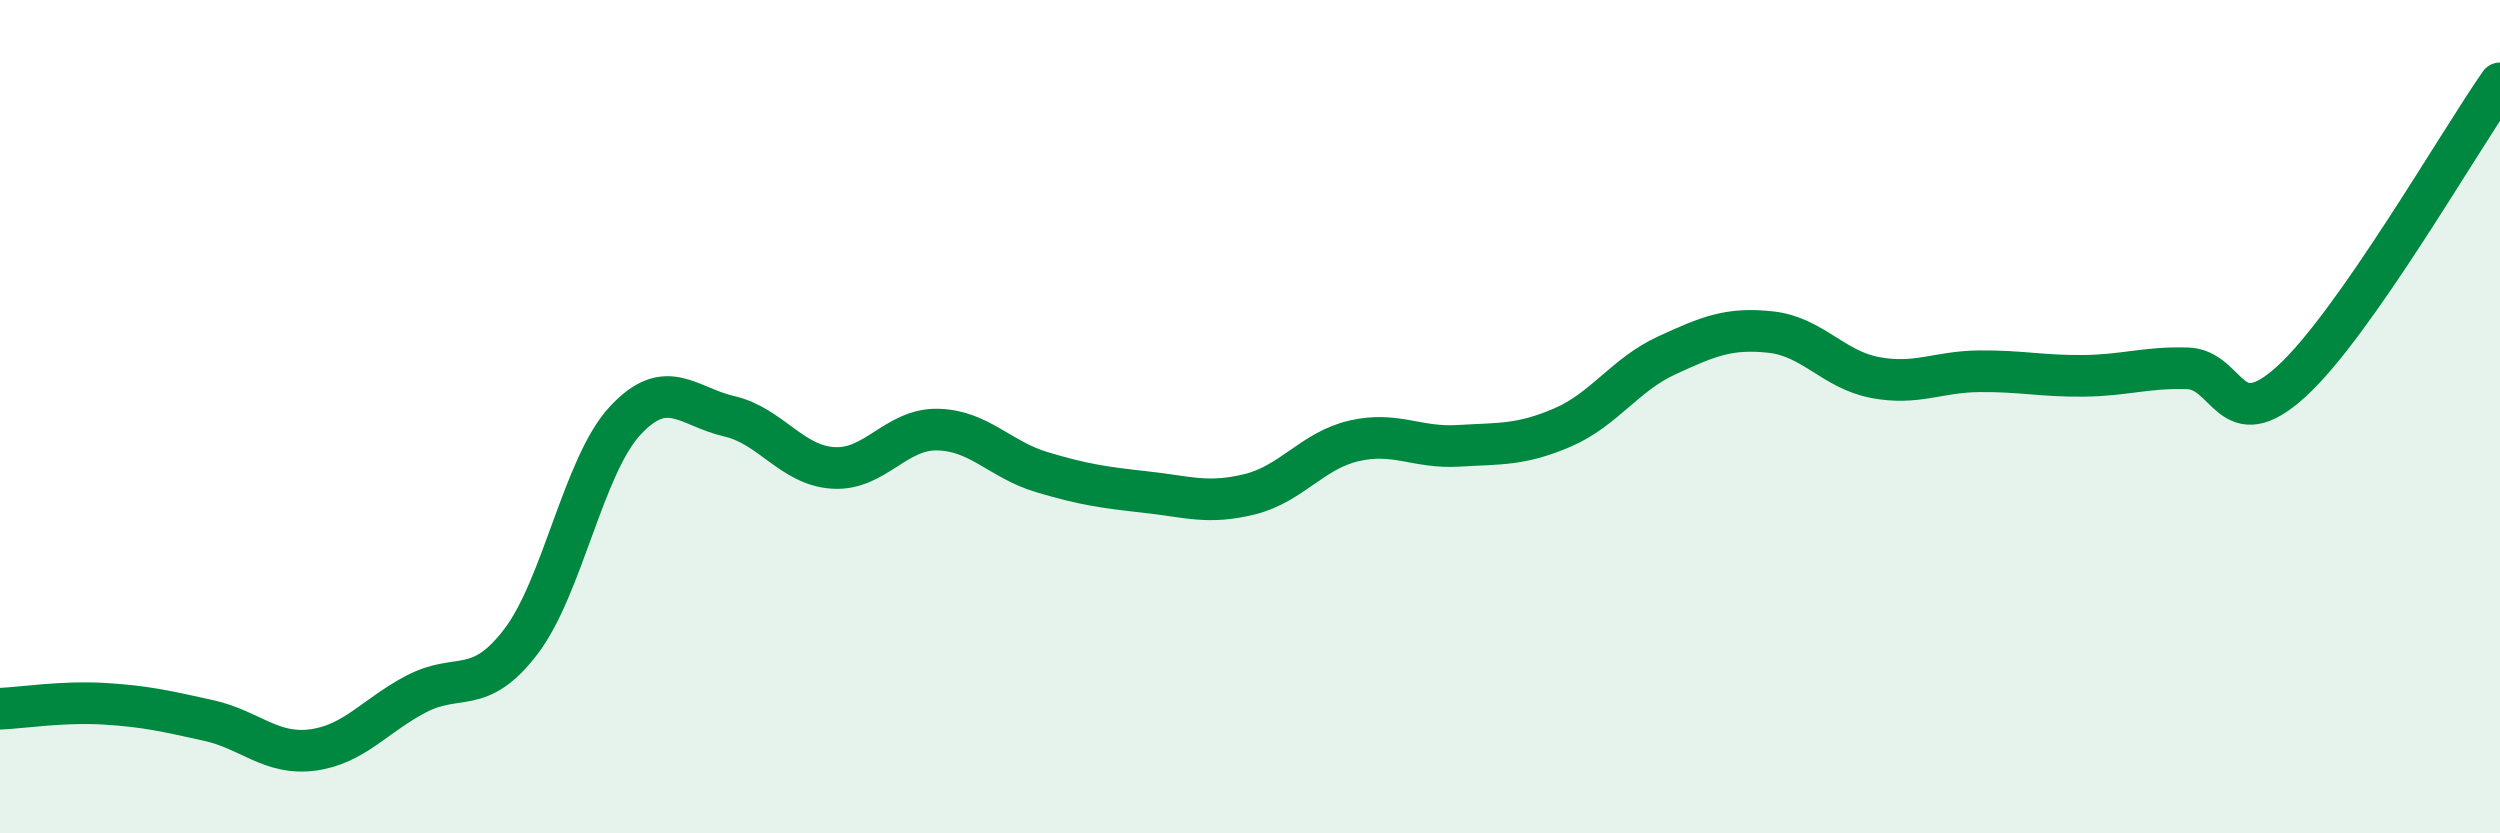
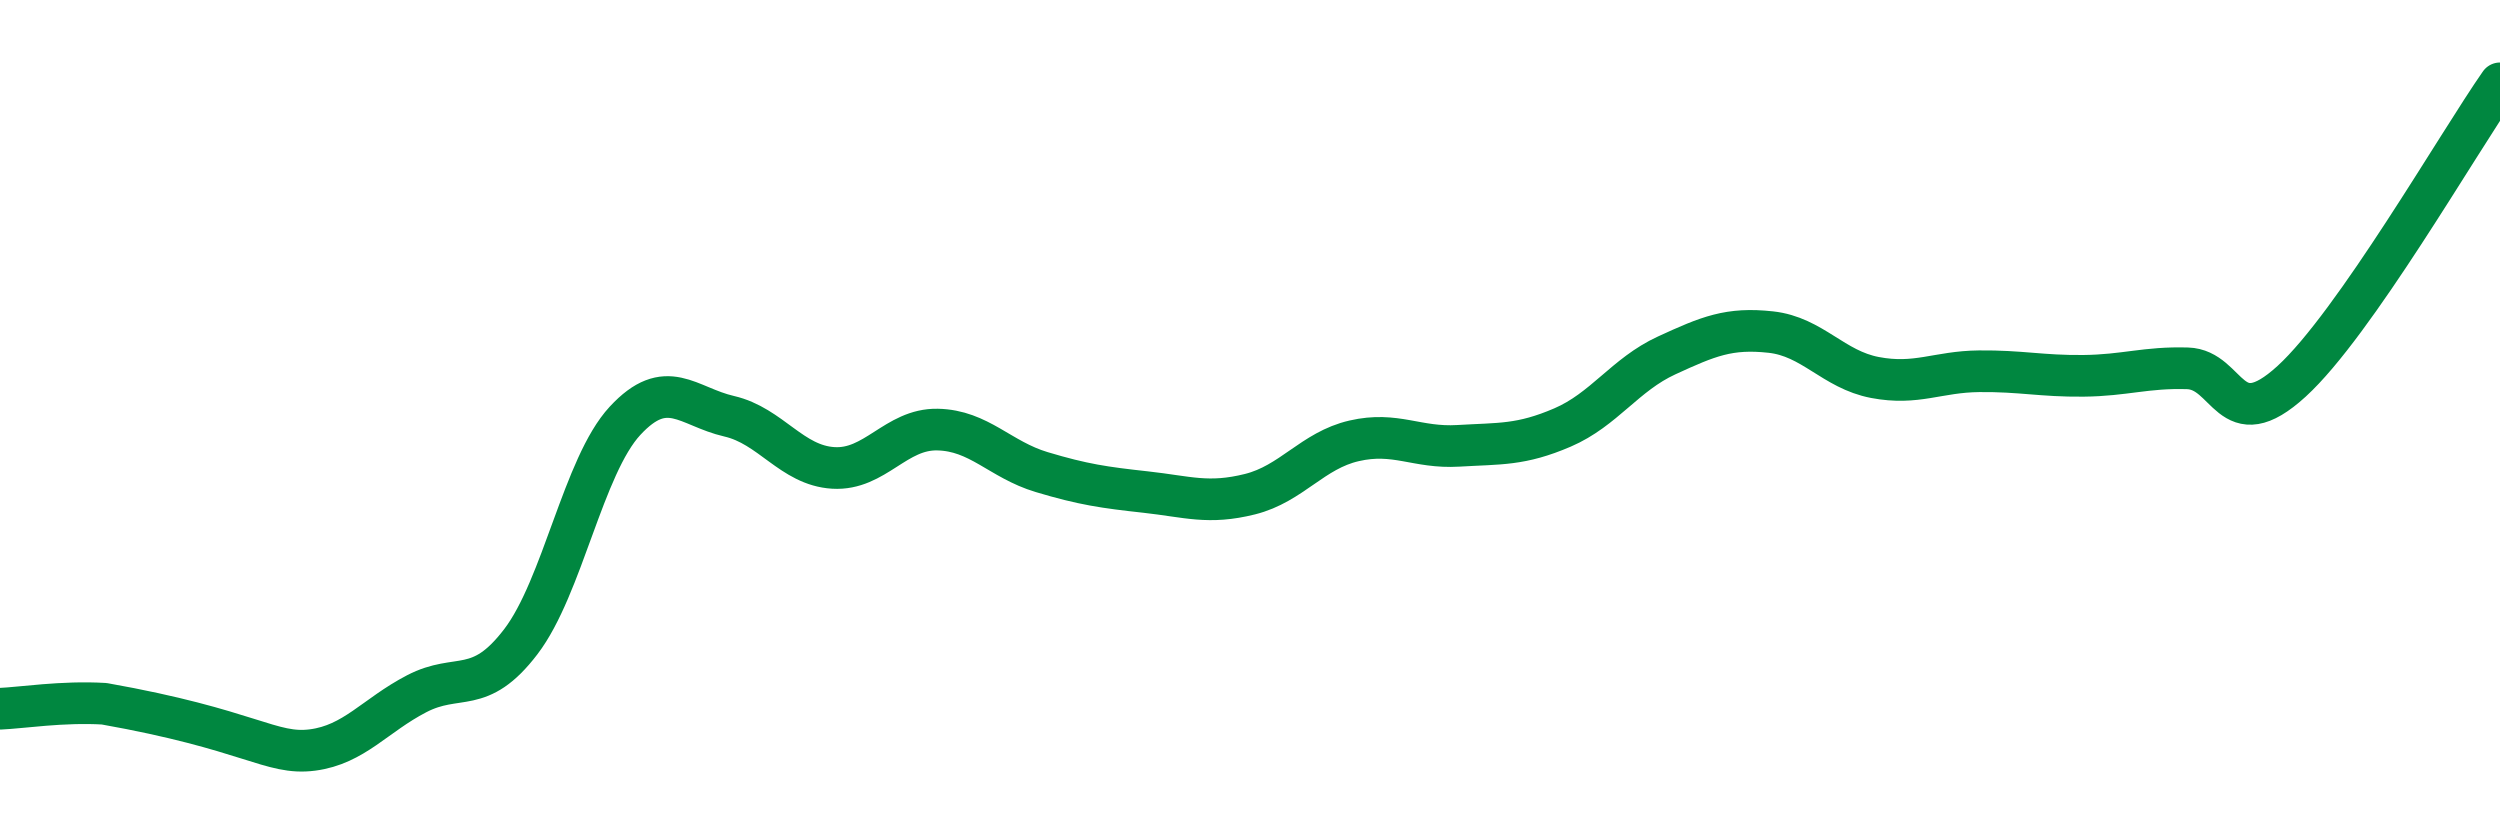
<svg xmlns="http://www.w3.org/2000/svg" width="60" height="20" viewBox="0 0 60 20">
-   <path d="M 0,17.01 C 0.5,16.99 1.5,16.83 2.5,16.89 C 3.5,16.95 4,17.07 5,17.29 C 6,17.51 6.5,18.13 7.5,18 C 8.5,17.87 9,17.17 10,16.65 C 11,16.13 11.5,16.71 12.5,15.4 C 13.5,14.09 14,11.18 15,10.1 C 16,9.02 16.5,9.76 17.5,9.99 C 18.5,10.22 19,11.17 20,11.23 C 21,11.29 21.5,10.29 22.5,10.31 C 23.5,10.33 24,11.03 25,11.33 C 26,11.63 26.5,11.7 27.5,11.81 C 28.5,11.92 29,12.11 30,11.86 C 31,11.61 31.5,10.81 32.5,10.58 C 33.5,10.35 34,10.76 35,10.7 C 36,10.64 36.5,10.69 37.5,10.26 C 38.5,9.83 39,8.99 40,8.53 C 41,8.07 41.5,7.86 42.5,7.97 C 43.5,8.08 44,8.87 45,9.06 C 46,9.25 46.5,8.92 47.5,8.91 C 48.5,8.9 49,9.03 50,9.02 C 51,9.01 51.5,8.81 52.5,8.84 C 53.5,8.87 53.5,10.52 55,9.15 C 56.5,7.78 59,3.43 60,2L60 20L0 20Z" fill="#008740" opacity="0.1" stroke-linecap="round" stroke-linejoin="round" />
-   <path d="M 0,17.01 C 0.5,16.99 1.5,16.83 2.5,16.89 C 3.5,16.95 4,17.07 5,17.29 C 6,17.51 6.5,18.13 7.5,18 C 8.5,17.87 9,17.17 10,16.65 C 11,16.13 11.5,16.71 12.5,15.4 C 13.5,14.09 14,11.18 15,10.1 C 16,9.02 16.5,9.76 17.5,9.99 C 18.5,10.22 19,11.17 20,11.23 C 21,11.29 21.5,10.29 22.5,10.31 C 23.5,10.33 24,11.03 25,11.33 C 26,11.63 26.5,11.7 27.5,11.81 C 28.5,11.92 29,12.11 30,11.86 C 31,11.61 31.5,10.81 32.5,10.58 C 33.5,10.35 34,10.76 35,10.7 C 36,10.64 36.5,10.69 37.5,10.26 C 38.5,9.83 39,8.99 40,8.53 C 41,8.07 41.5,7.86 42.5,7.97 C 43.5,8.08 44,8.87 45,9.06 C 46,9.25 46.5,8.92 47.5,8.91 C 48.5,8.9 49,9.03 50,9.02 C 51,9.01 51.5,8.81 52.5,8.84 C 53.5,8.87 53.5,10.52 55,9.15 C 56.5,7.78 59,3.43 60,2" stroke="#008740" stroke-width="1" fill="none" stroke-linecap="round" stroke-linejoin="round" />
+   <path d="M 0,17.01 C 0.5,16.99 1.5,16.83 2.5,16.89 C 6,17.51 6.5,18.13 7.5,18 C 8.5,17.87 9,17.17 10,16.65 C 11,16.13 11.5,16.71 12.5,15.4 C 13.5,14.09 14,11.18 15,10.1 C 16,9.02 16.5,9.76 17.5,9.99 C 18.5,10.22 19,11.17 20,11.23 C 21,11.29 21.5,10.29 22.5,10.31 C 23.5,10.33 24,11.03 25,11.33 C 26,11.63 26.5,11.7 27.5,11.81 C 28.5,11.92 29,12.11 30,11.86 C 31,11.61 31.5,10.81 32.5,10.58 C 33.5,10.35 34,10.76 35,10.7 C 36,10.64 36.5,10.69 37.5,10.26 C 38.5,9.83 39,8.99 40,8.53 C 41,8.07 41.5,7.86 42.5,7.97 C 43.5,8.08 44,8.87 45,9.06 C 46,9.25 46.5,8.92 47.5,8.91 C 48.5,8.9 49,9.03 50,9.02 C 51,9.01 51.5,8.81 52.5,8.84 C 53.5,8.87 53.5,10.52 55,9.15 C 56.5,7.78 59,3.43 60,2" stroke="#008740" stroke-width="1" fill="none" stroke-linecap="round" stroke-linejoin="round" />
</svg>